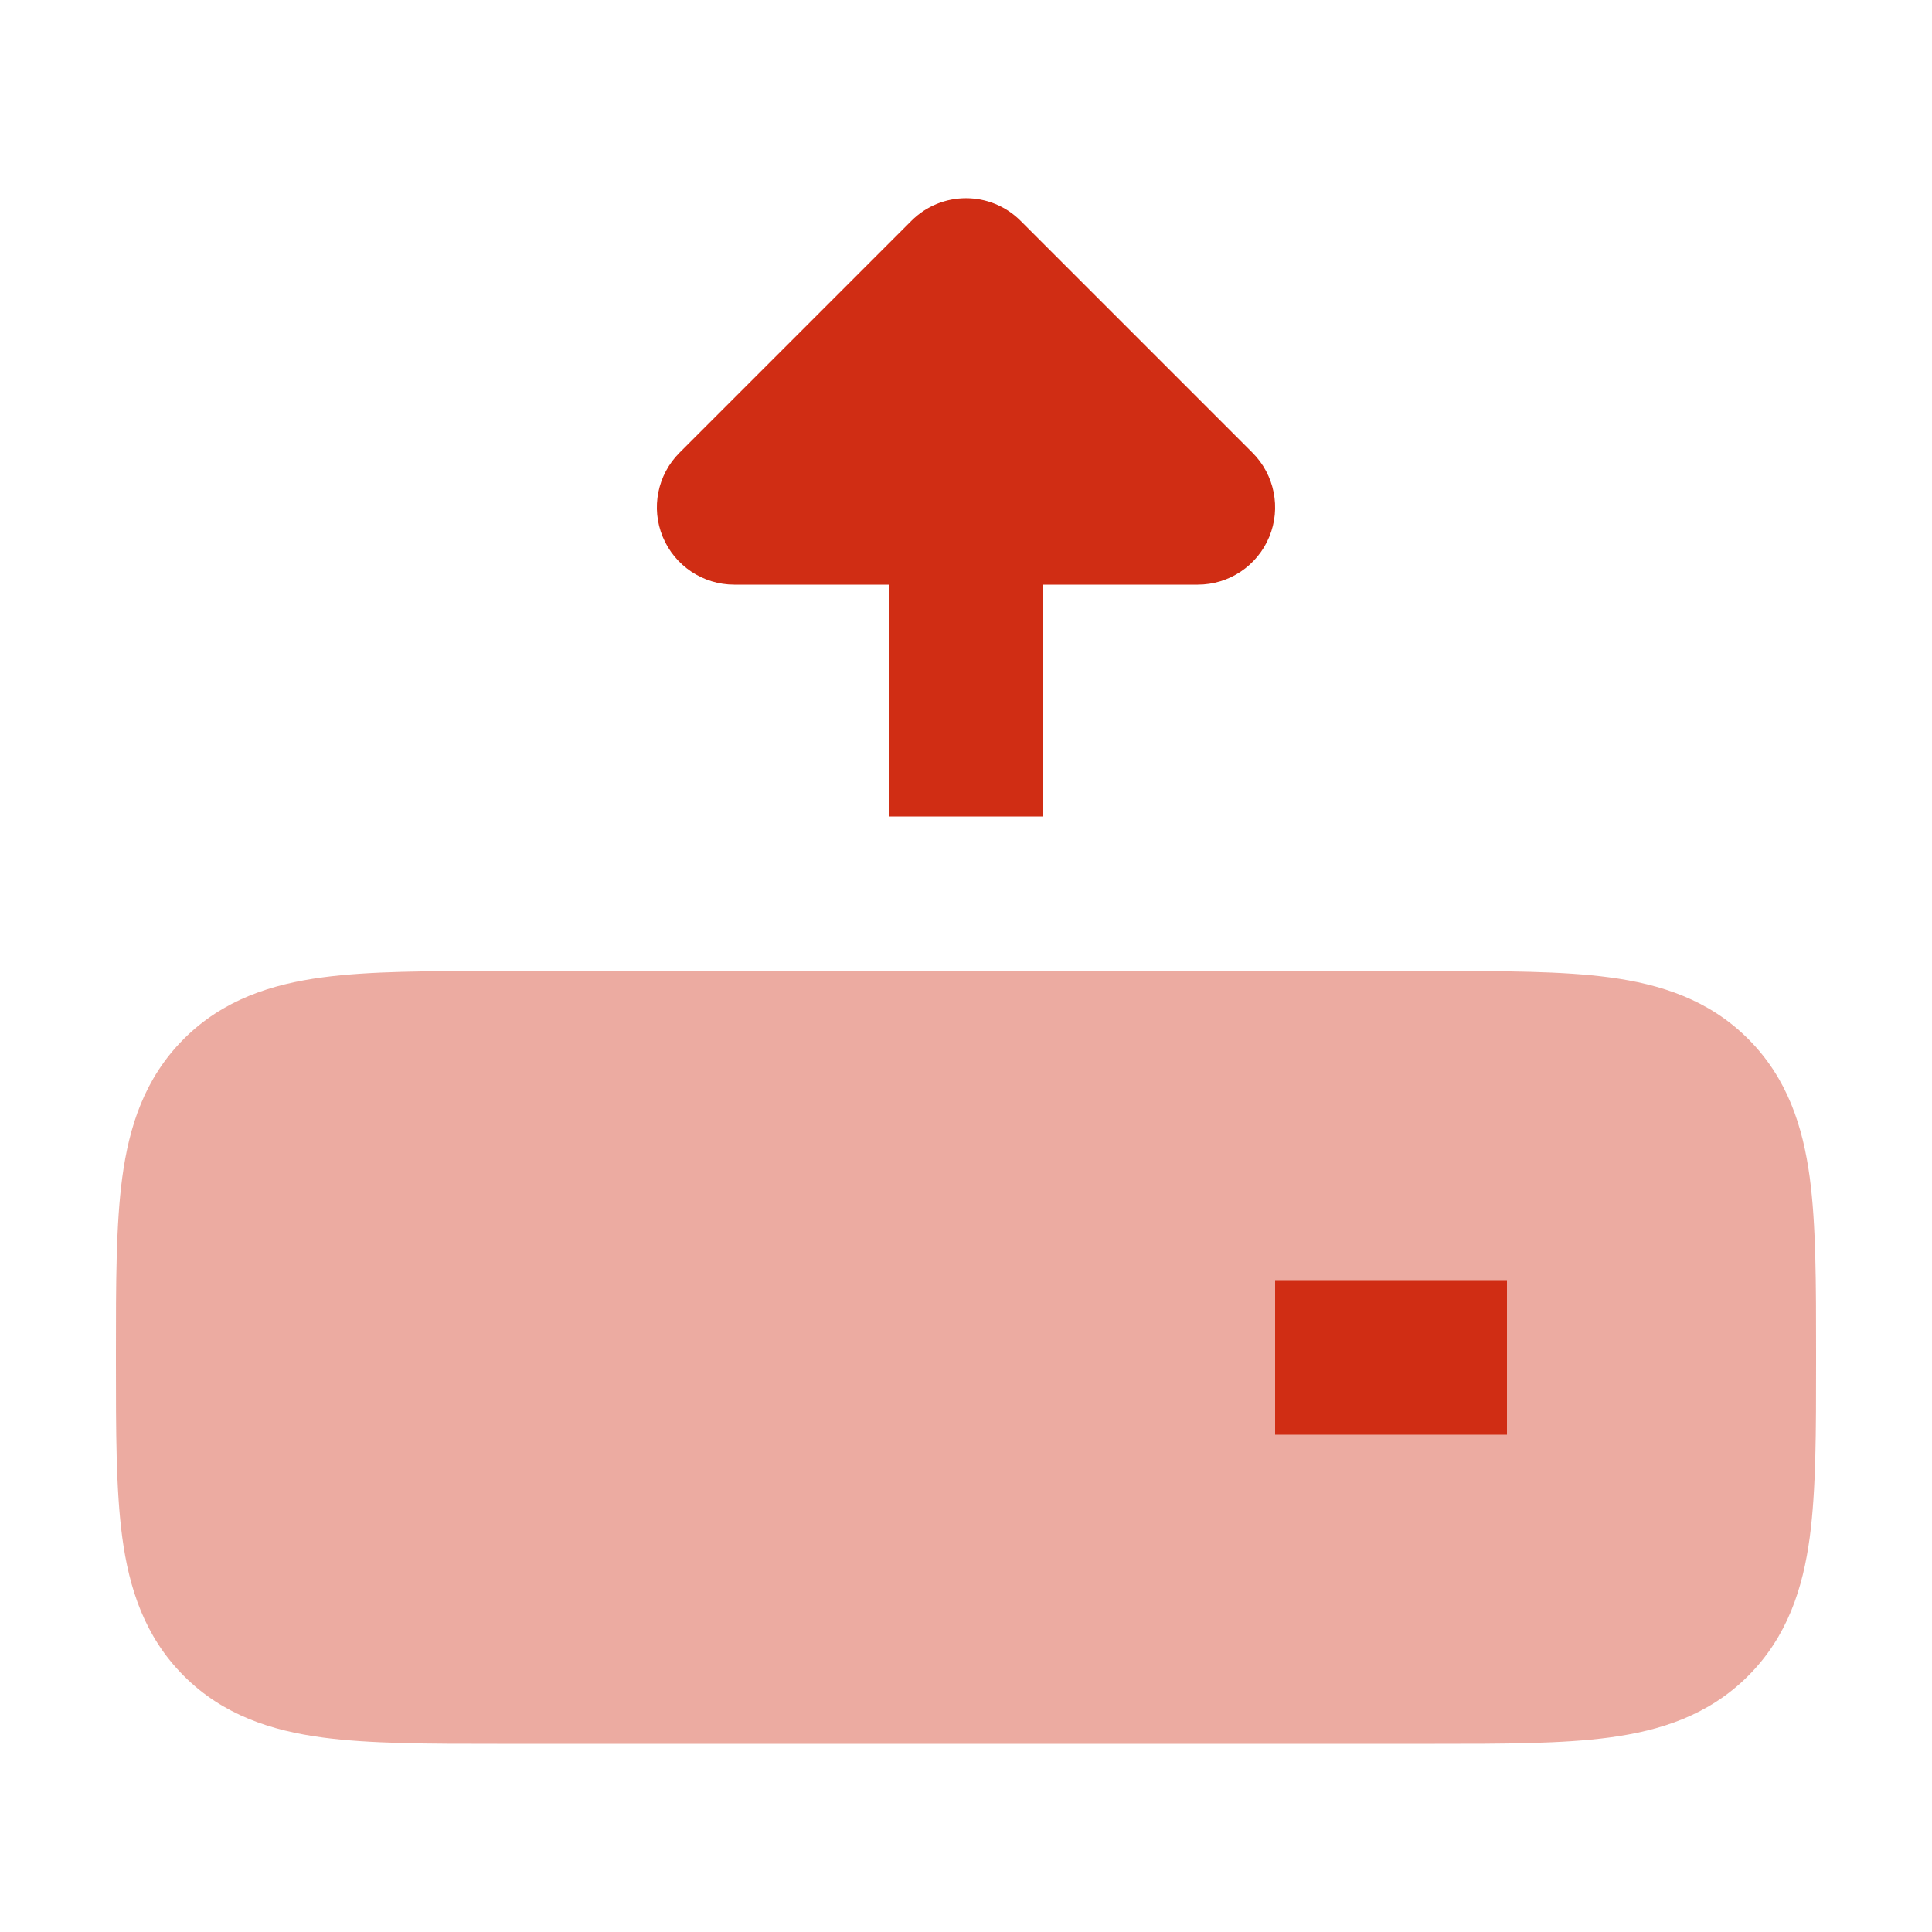
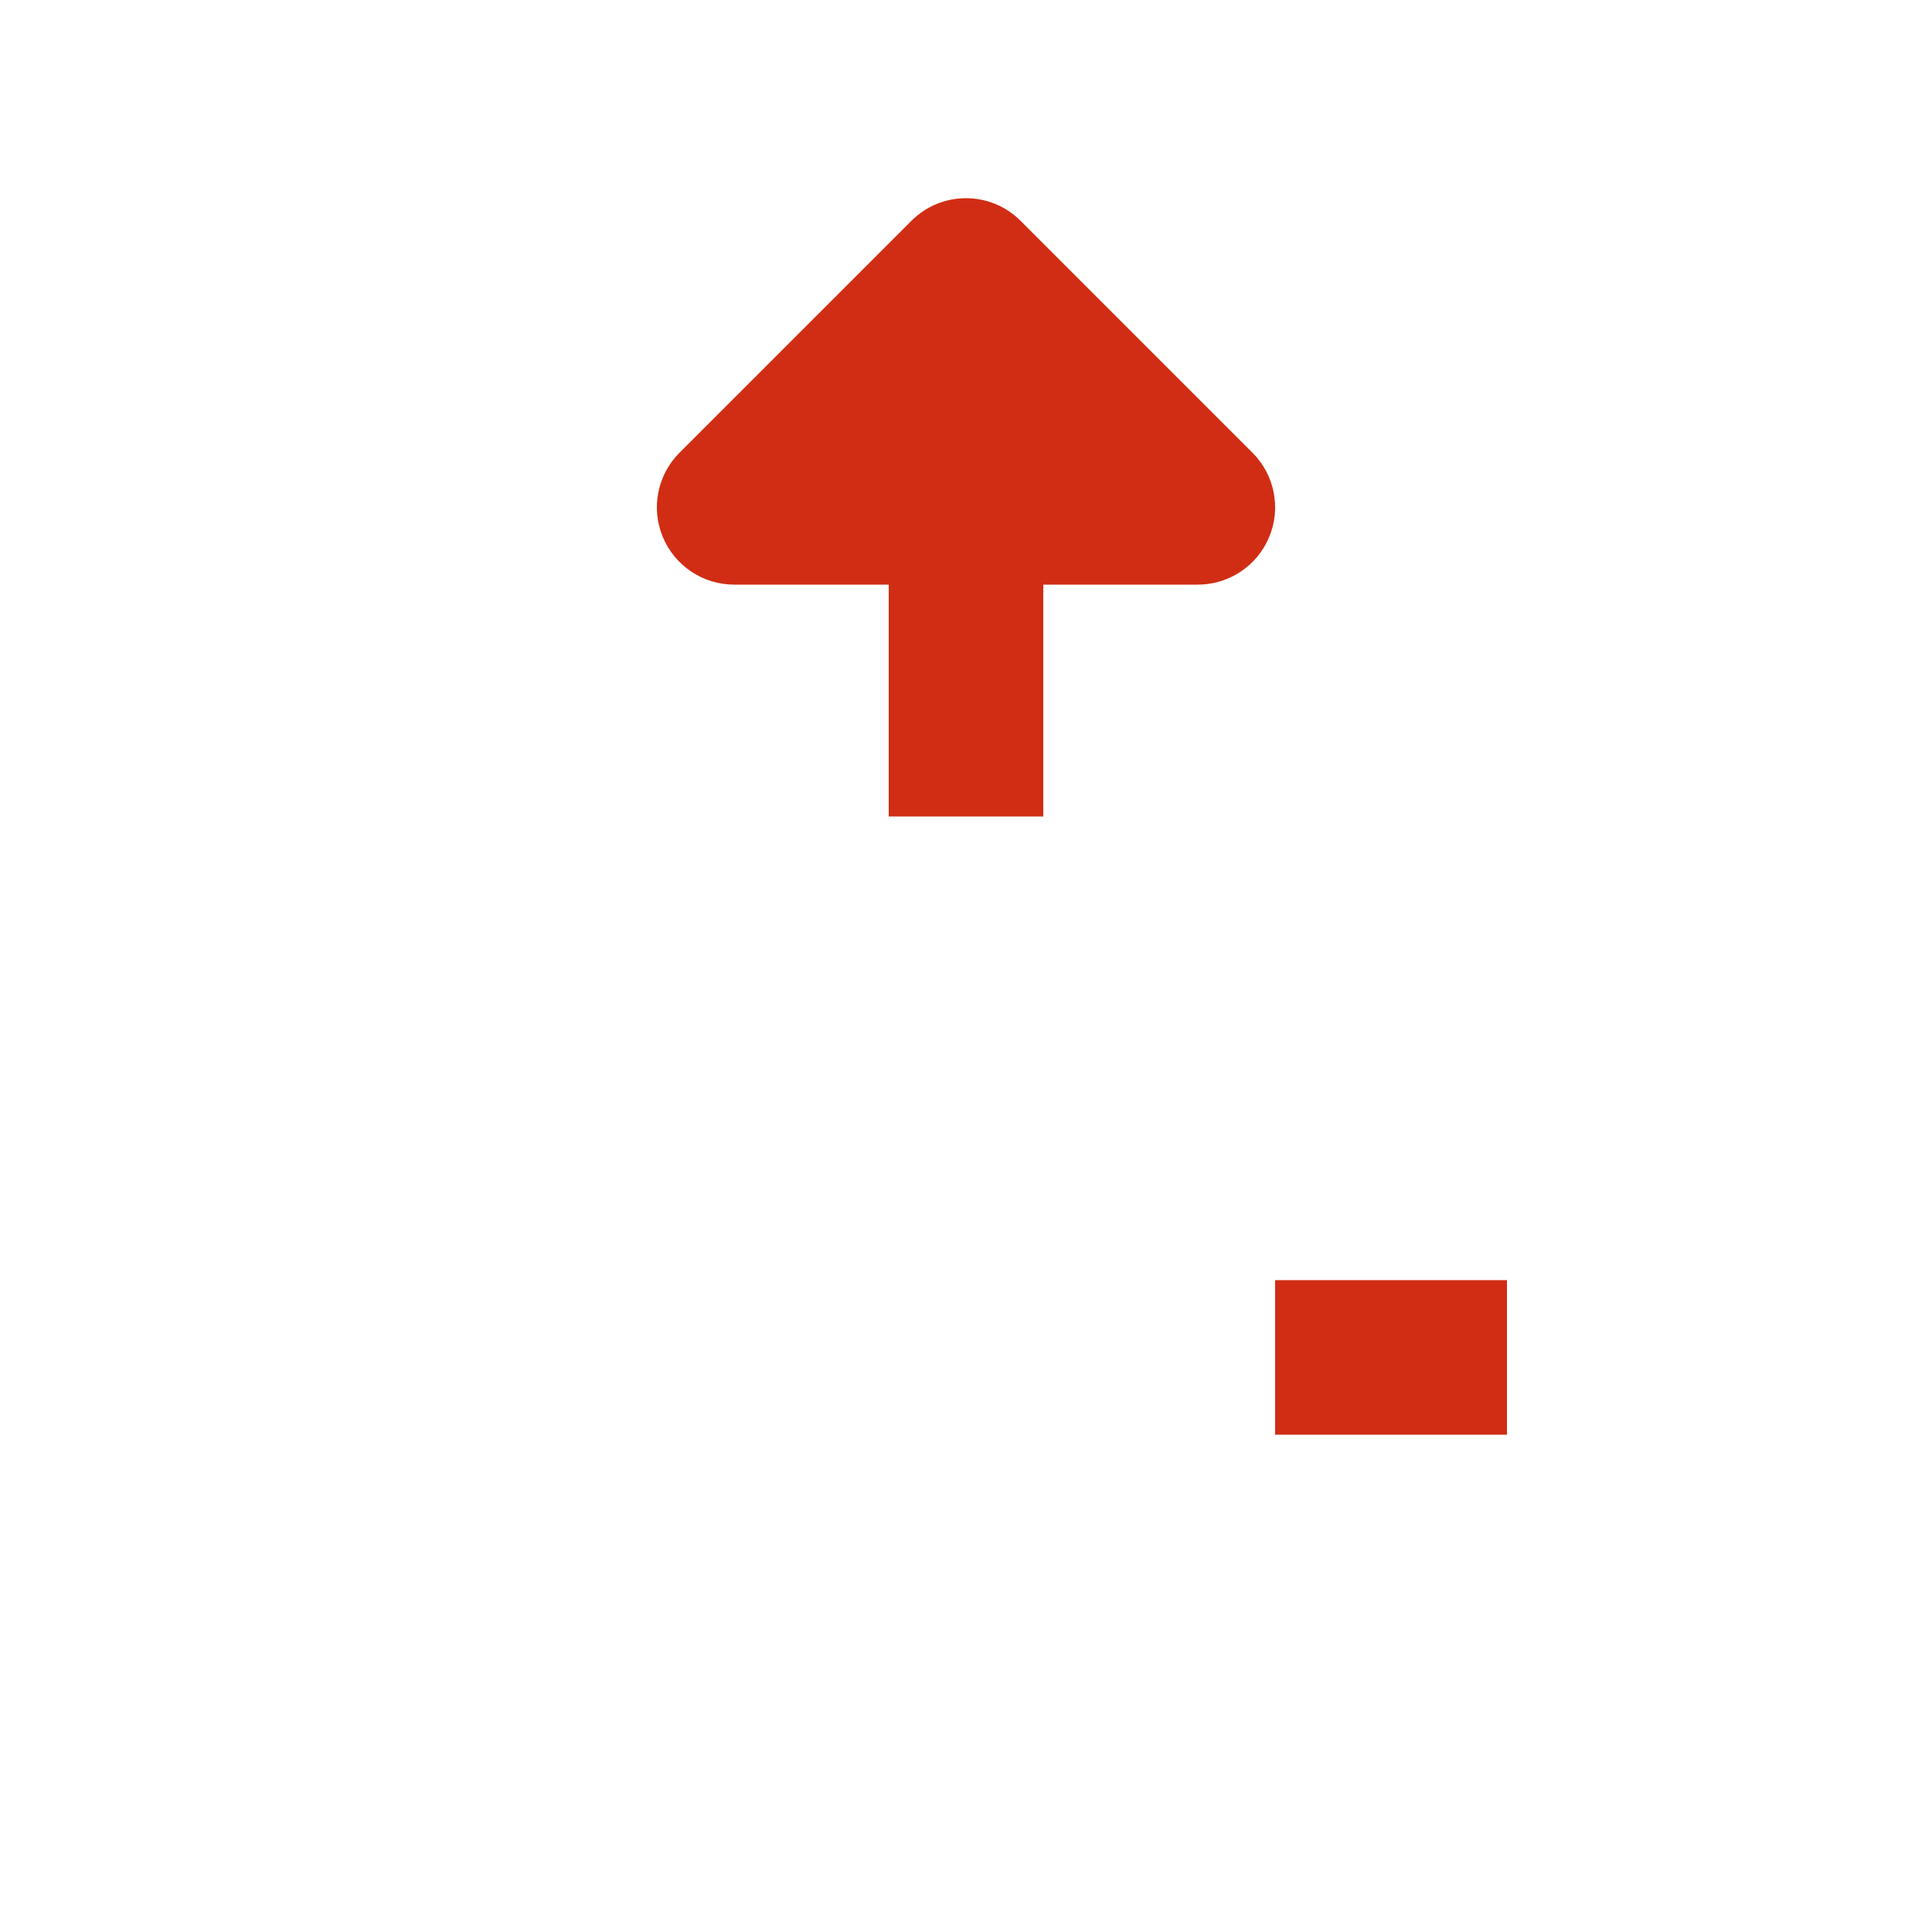
<svg xmlns="http://www.w3.org/2000/svg" width="26" height="26" viewBox="0 0 24 25" fill="none">
-   <path opacity="0.4" d="M5.934 12.565C5.048 12.565 4.284 12.565 3.672 12.647C3.017 12.735 2.388 12.934 1.879 13.443C1.369 13.953 1.17 14.582 1.082 15.237C1 15.849 1 16.612 1 17.499V17.631C1 18.517 1 19.281 1.082 19.893C1.17 20.548 1.369 21.176 1.879 21.686C2.388 22.196 3.017 22.395 3.672 22.483C4.284 22.565 5.048 22.565 5.934 22.565H18.066C18.952 22.565 19.716 22.565 20.328 22.483C20.983 22.395 21.612 22.196 22.121 21.686C22.631 21.176 22.83 20.548 22.918 19.893C23 19.281 23 18.517 23 17.631V17.499C23 16.613 23 15.849 22.918 15.237C22.83 14.582 22.631 13.953 22.121 13.443C21.612 12.934 20.983 12.735 20.328 12.647C19.716 12.565 18.952 12.565 18.066 12.565H5.934Z" fill="#D02D14" />
  <path d="M11.293 2.858C11.683 2.467 12.317 2.467 12.707 2.858L15.707 5.858C15.993 6.144 16.079 6.574 15.924 6.947C15.769 7.321 15.405 7.565 15 7.565H13V10.565H11V7.565H9C8.596 7.565 8.231 7.321 8.076 6.947C7.921 6.574 8.007 6.144 8.293 5.858L11.293 2.858Z" fill="#D02D14" />
  <path d="M19 16.565H16V18.565H19V16.565Z" fill="#D02D14" />
</svg>